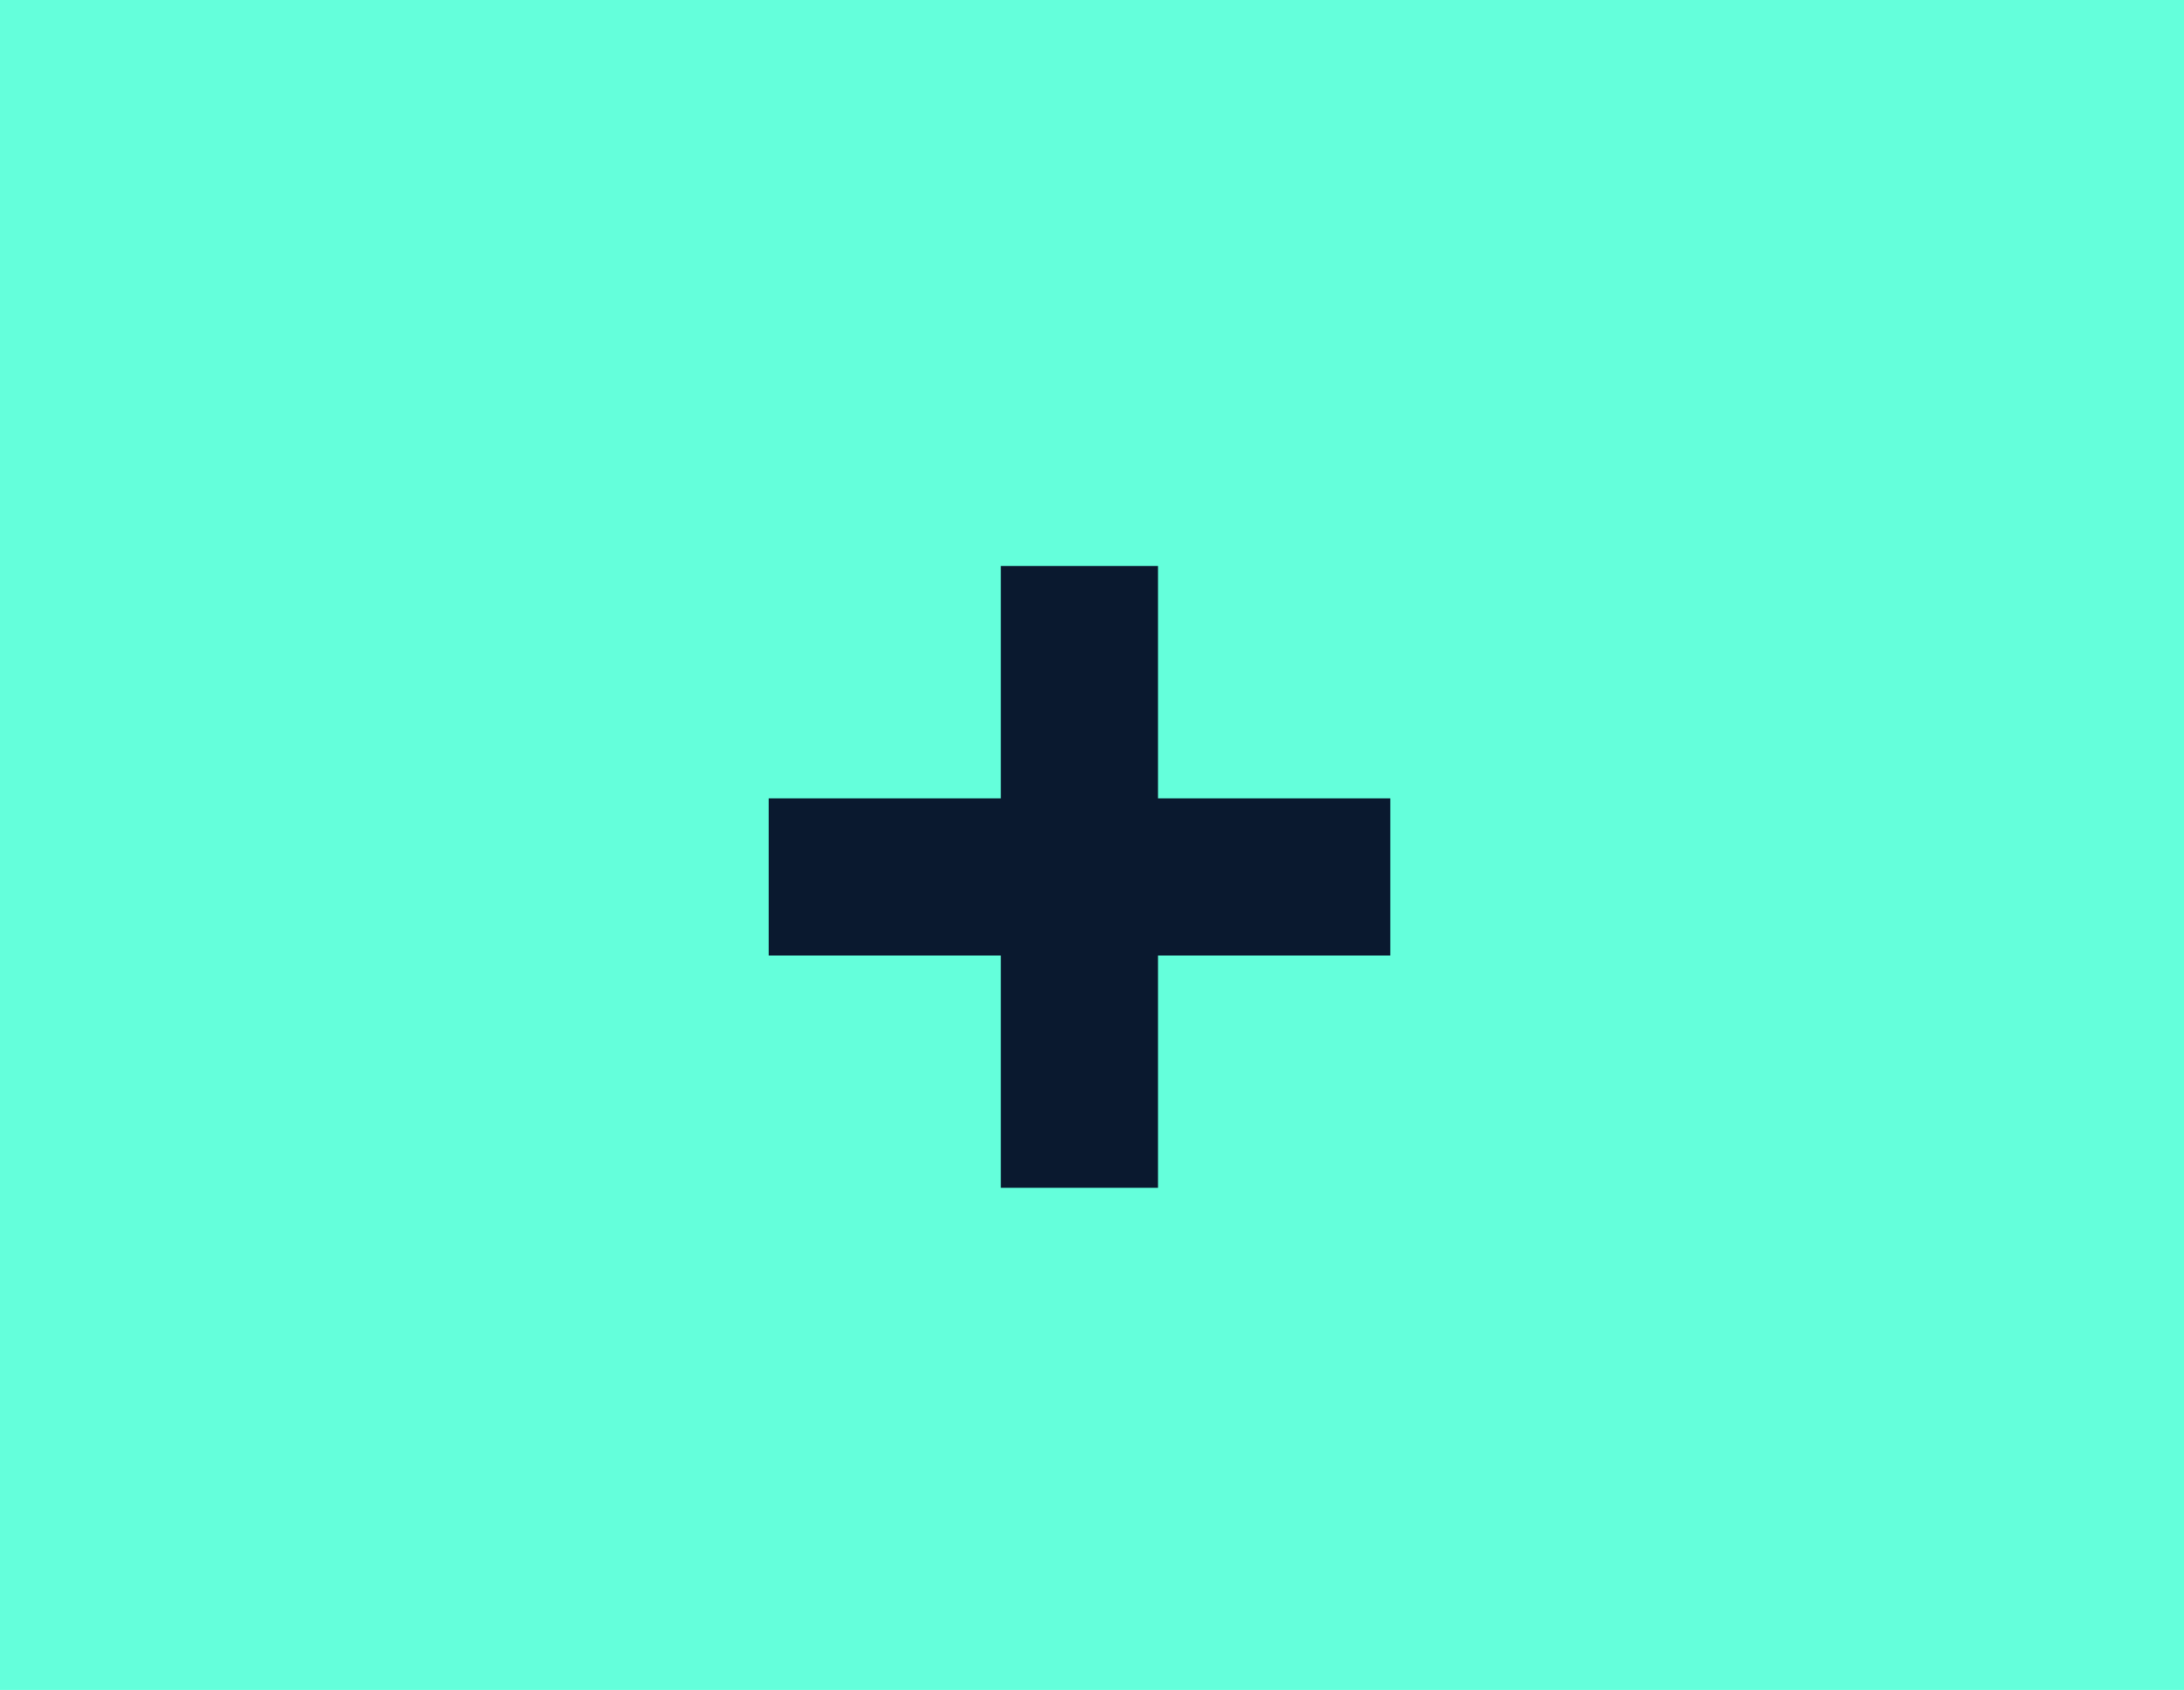
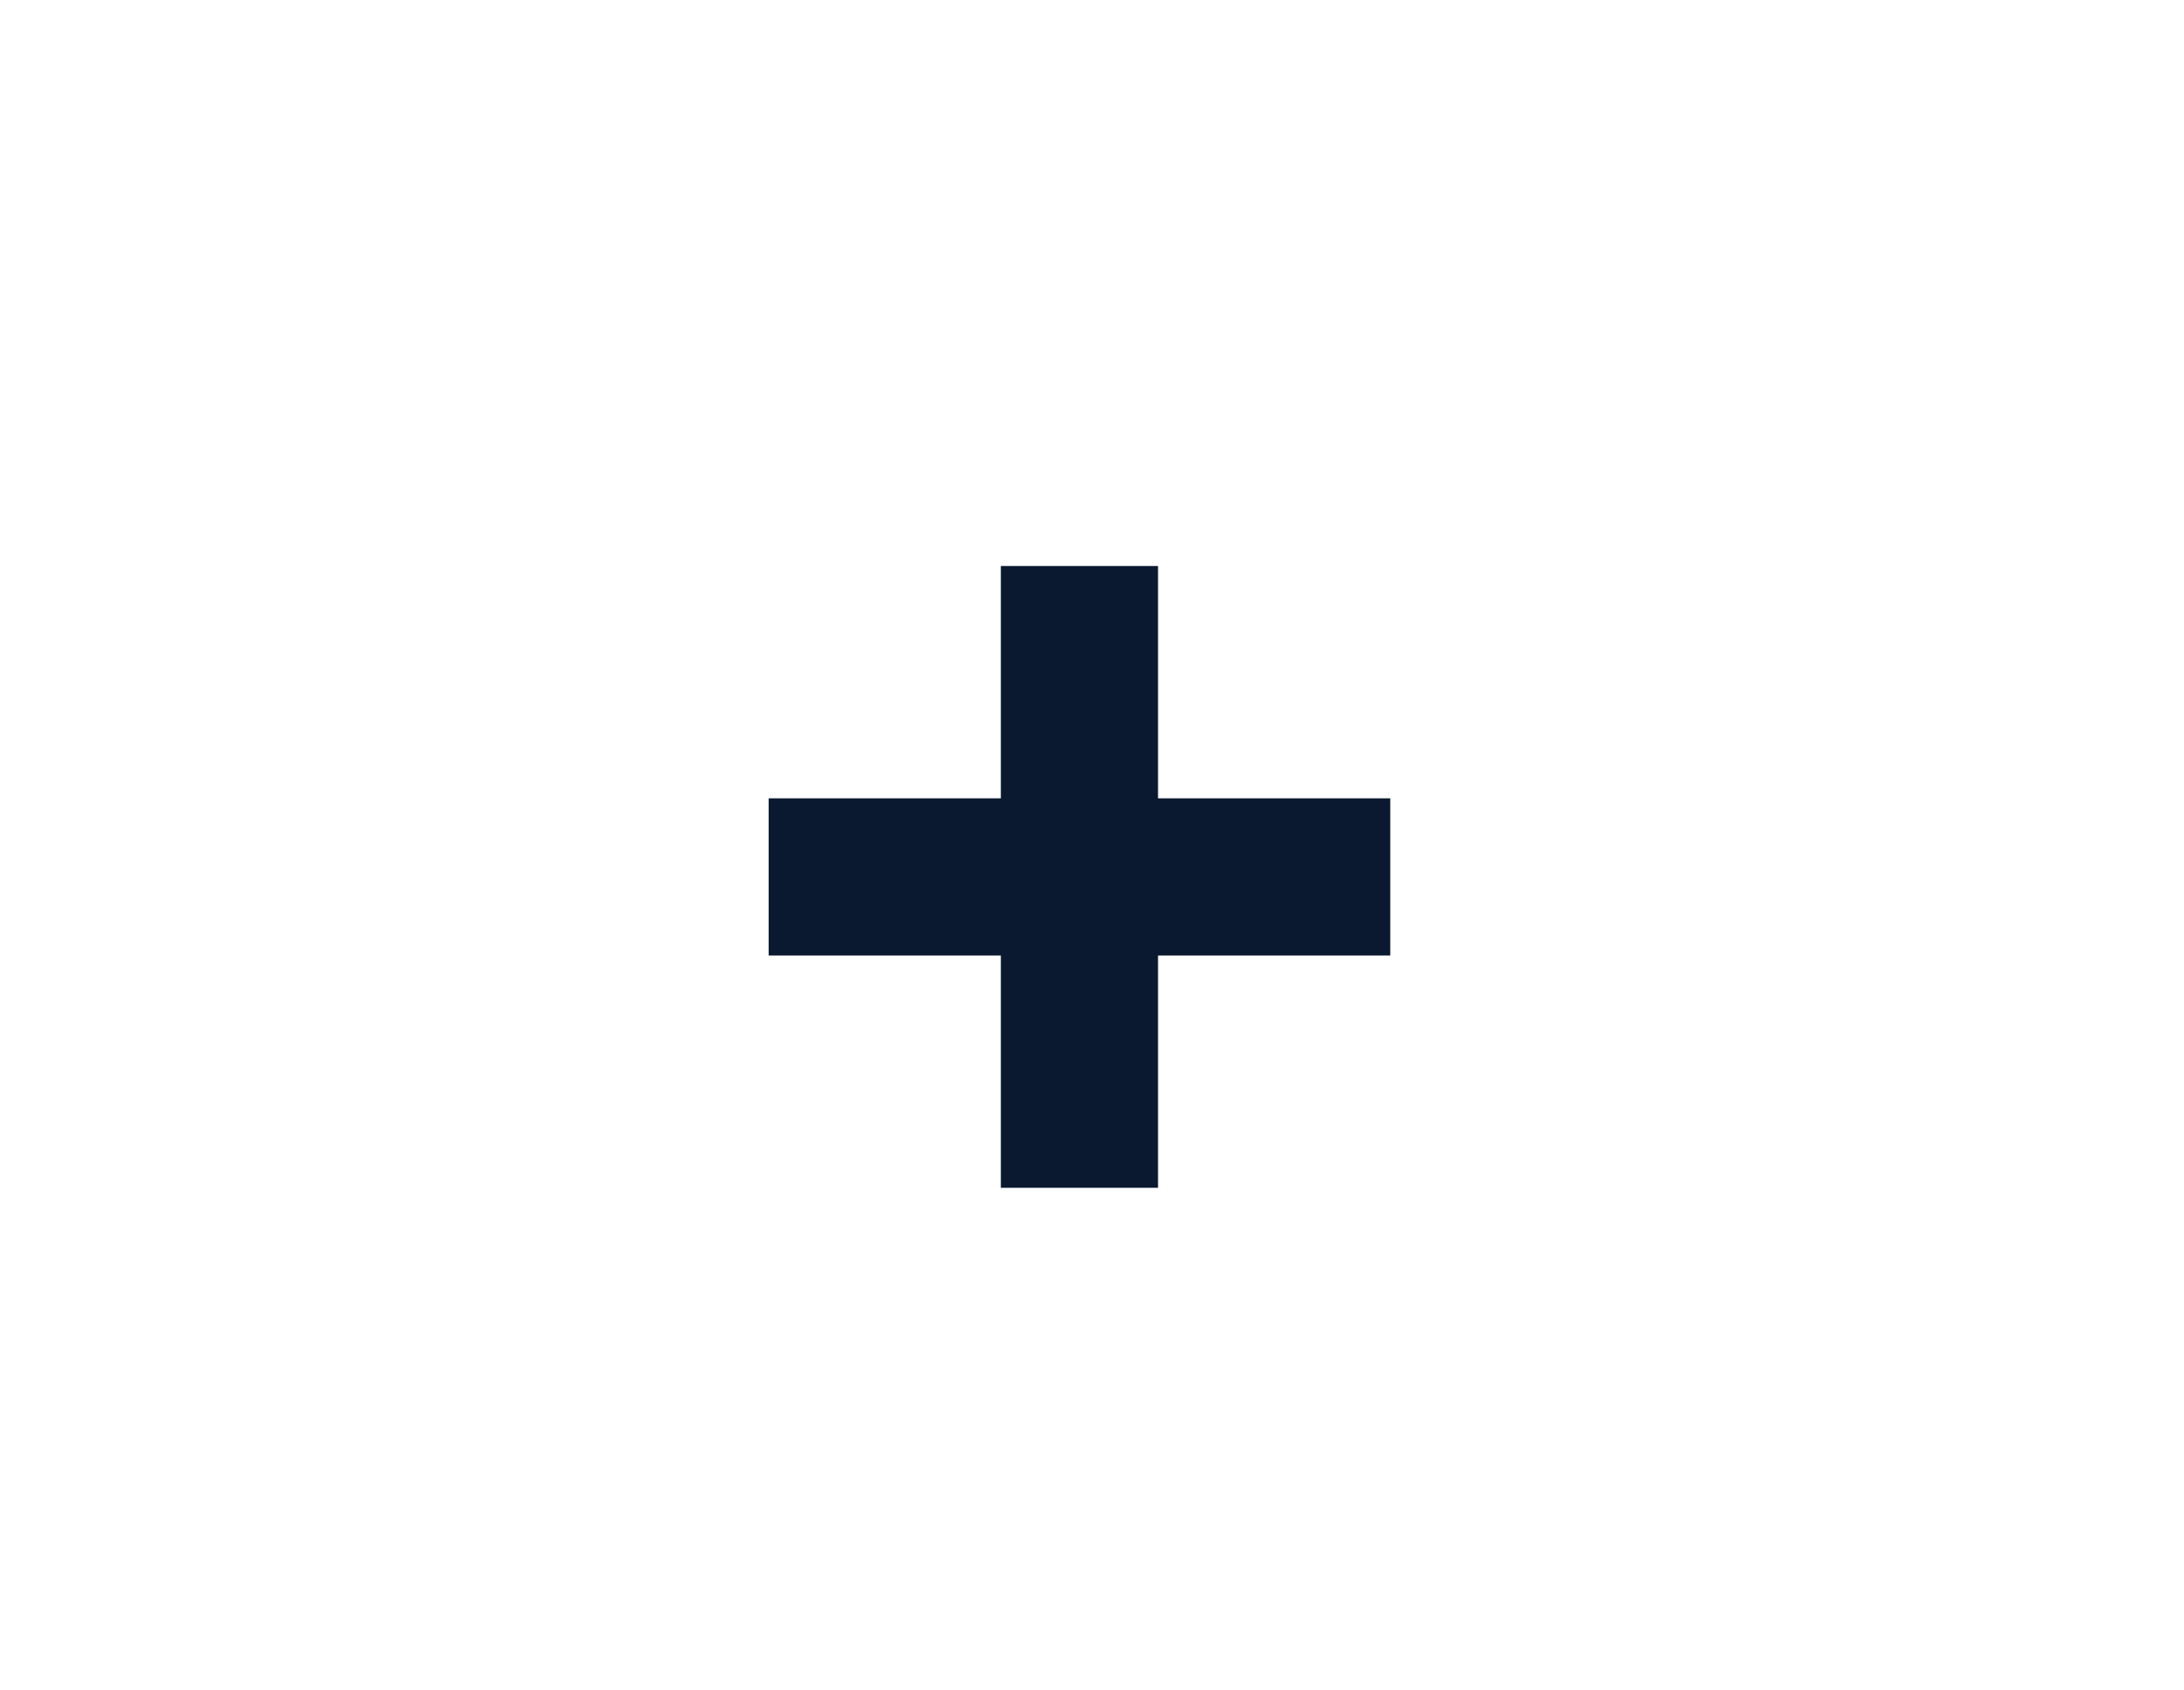
<svg xmlns="http://www.w3.org/2000/svg" width="53" height="41" viewBox="0 0 53 41" fill="none">
-   <rect width="53" height="41" fill="#64FFDB" />
  <path d="M24.288 28.817V13.732H28.102V28.817H24.288ZM18.653 23.182V19.368H33.738V23.182H18.653Z" fill="#0A192F" />
</svg>